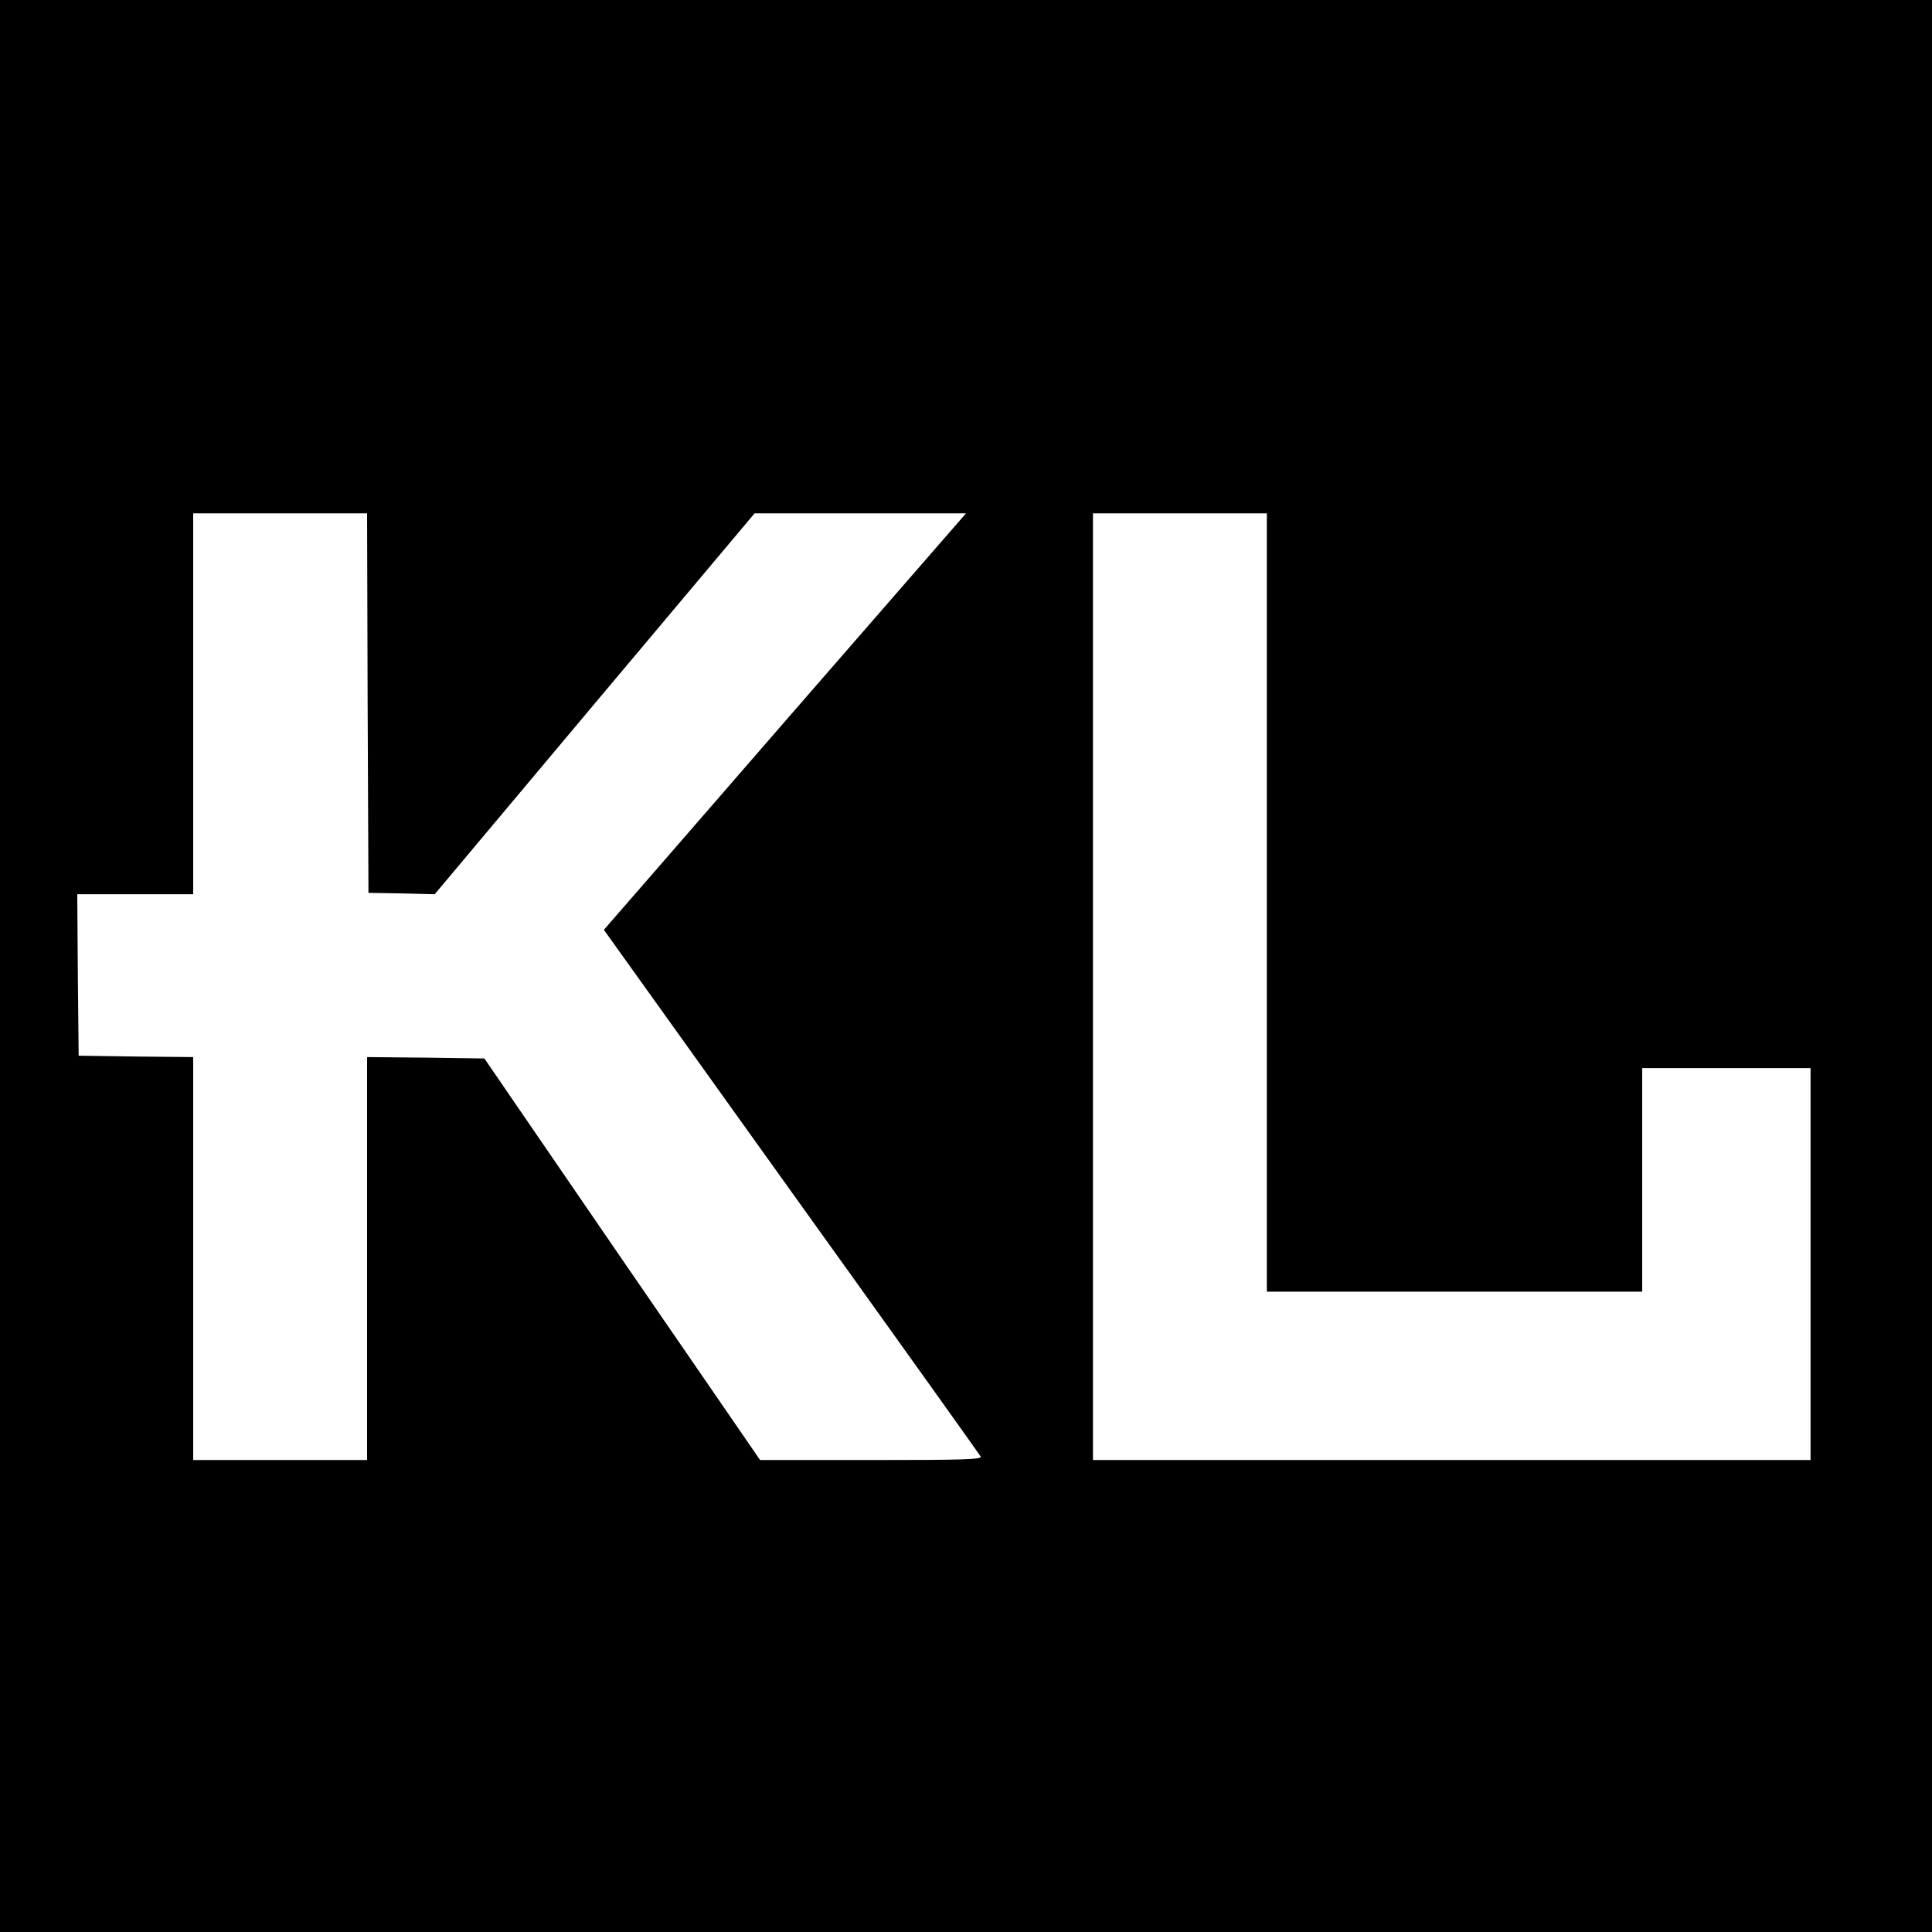
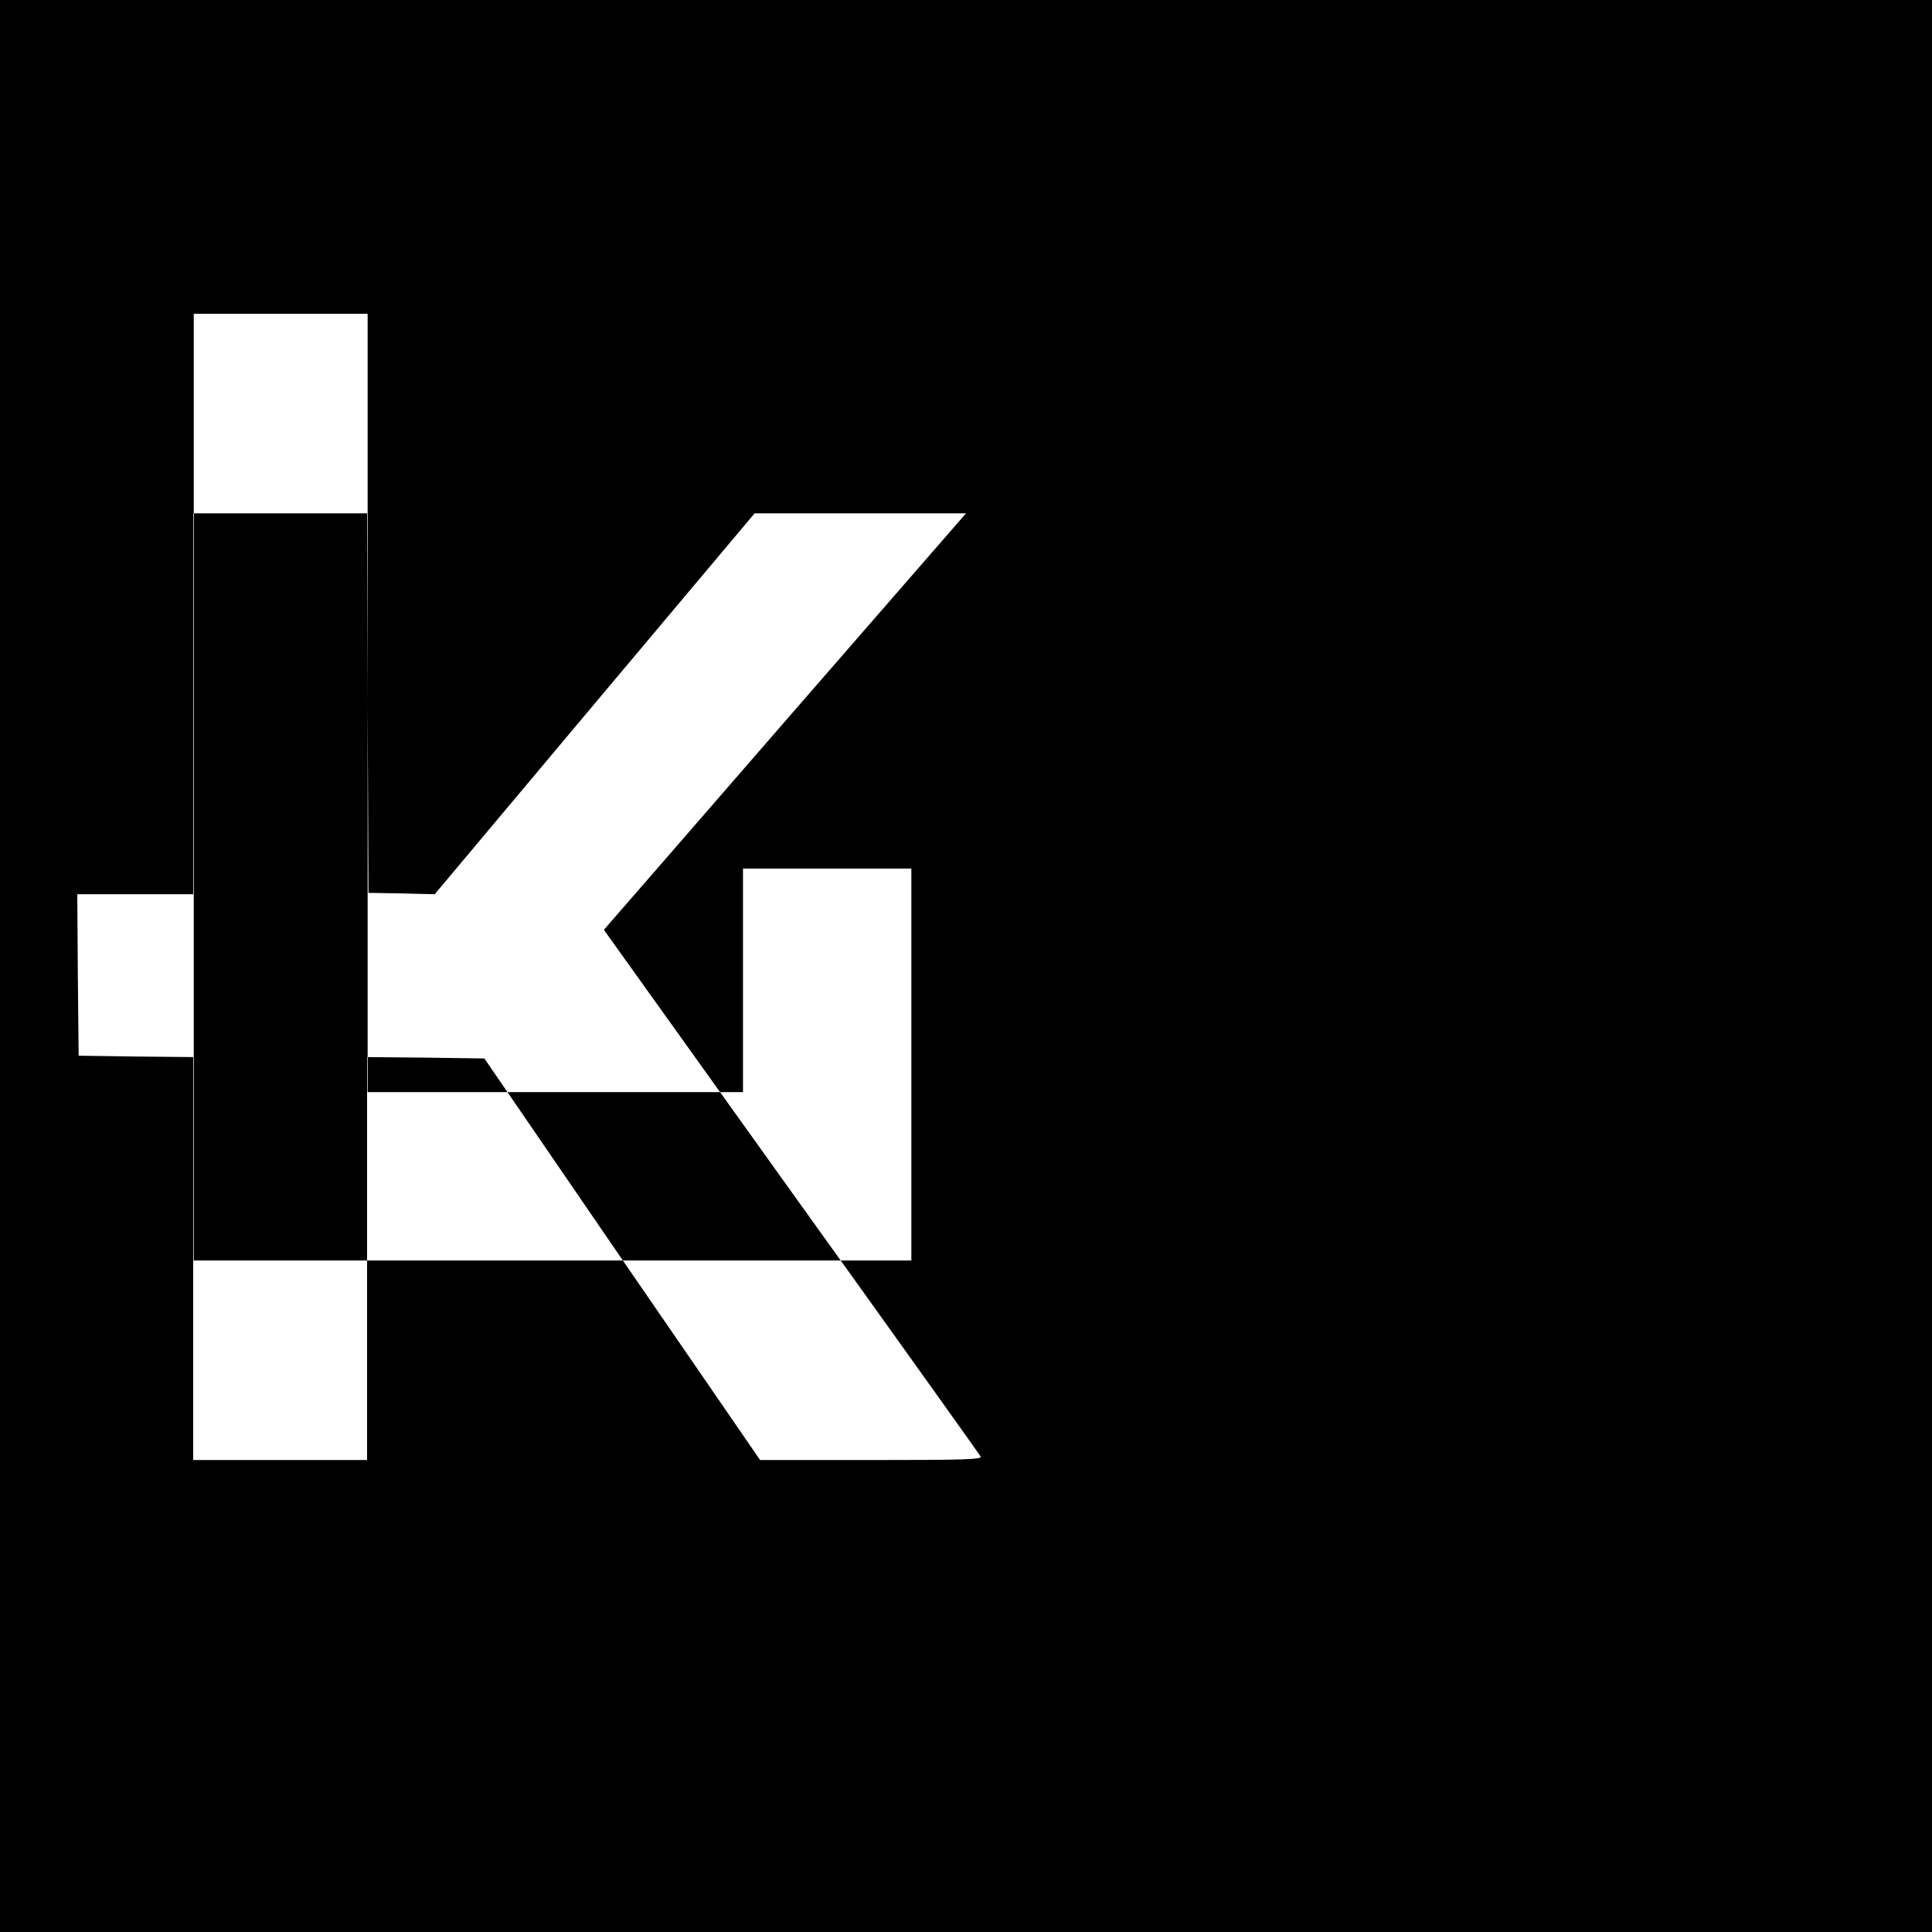
<svg xmlns="http://www.w3.org/2000/svg" version="1.0" width="700pt" height="700pt" viewBox="0 0 700 700" preserveAspectRatio="xMidYMid meet">
  <g transform="translate(0,700) scale(0.1,-0.1)" fill="#000000" stroke="none">
-     <path d="M0 3500 l0 -3500 3500 0 3500 0 0 3500 0 3500 -3500 0 -3500 0 0 -3500z m1332 953 l3 -688 120 -2 120 -3 579 690 580 690 383 0 383 0 -637 -732 c-350 -403 -645 -743 -656 -755 l-19 -22 678 -947 c374 -521 683 -954 687 -961 7 -11 -64 -13 -396 -13 l-403 0 -500 727 -499 728 -213 3 -212 2 0 -730 0 -730 -315 0 -315 0 0 730 0 730 -207 2 -208 3 -3 293 -2 292 210 0 210 0 0 690 0 690 315 0 315 0 2 -687z m3258 -723 l0 -1410 680 0 680 0 0 405 0 405 305 0 305 0 0 -710 0 -710 -1300 0 -1300 0 0 1715 0 1715 315 0 315 0 0 -1410z" />
+     <path d="M0 3500 l0 -3500 3500 0 3500 0 0 3500 0 3500 -3500 0 -3500 0 0 -3500z m1332 953 l3 -688 120 -2 120 -3 579 690 580 690 383 0 383 0 -637 -732 c-350 -403 -645 -743 -656 -755 l-19 -22 678 -947 c374 -521 683 -954 687 -961 7 -11 -64 -13 -396 -13 l-403 0 -500 727 -499 728 -213 3 -212 2 0 -730 0 -730 -315 0 -315 0 0 730 0 730 -207 2 -208 3 -3 293 -2 292 210 0 210 0 0 690 0 690 315 0 315 0 2 -687z l0 -1410 680 0 680 0 0 405 0 405 305 0 305 0 0 -710 0 -710 -1300 0 -1300 0 0 1715 0 1715 315 0 315 0 0 -1410z" />
  </g>
</svg>